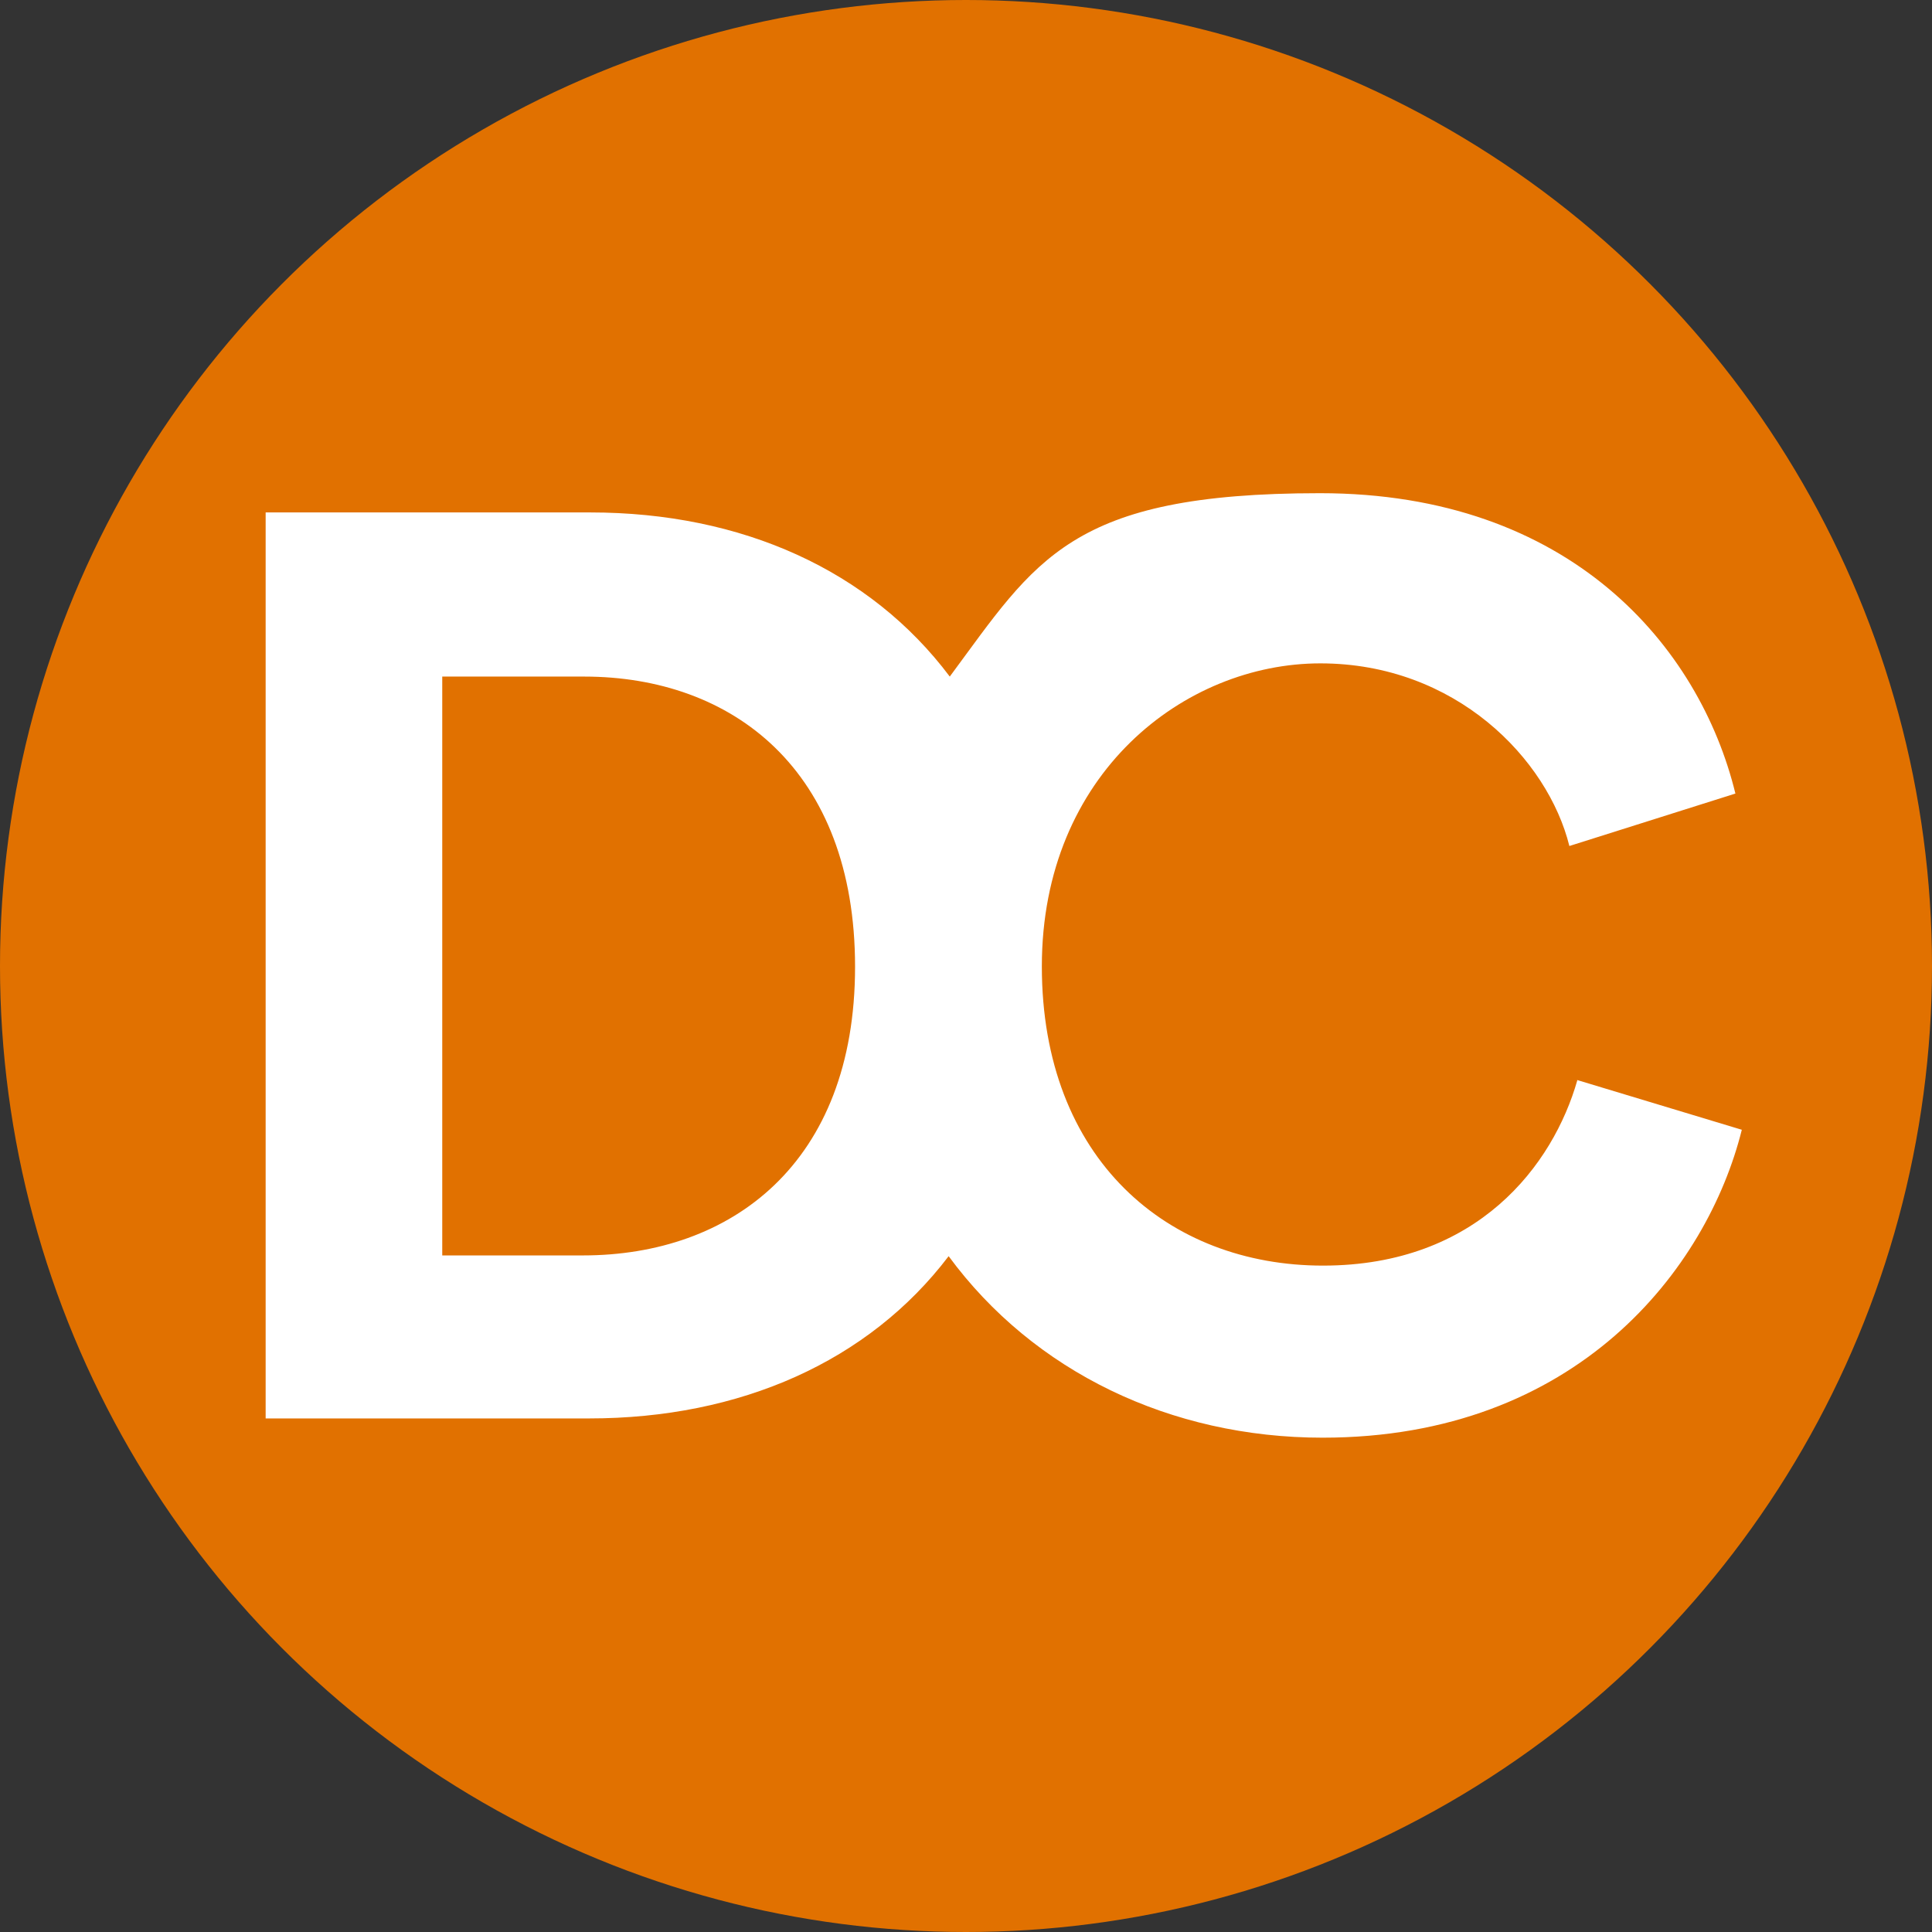
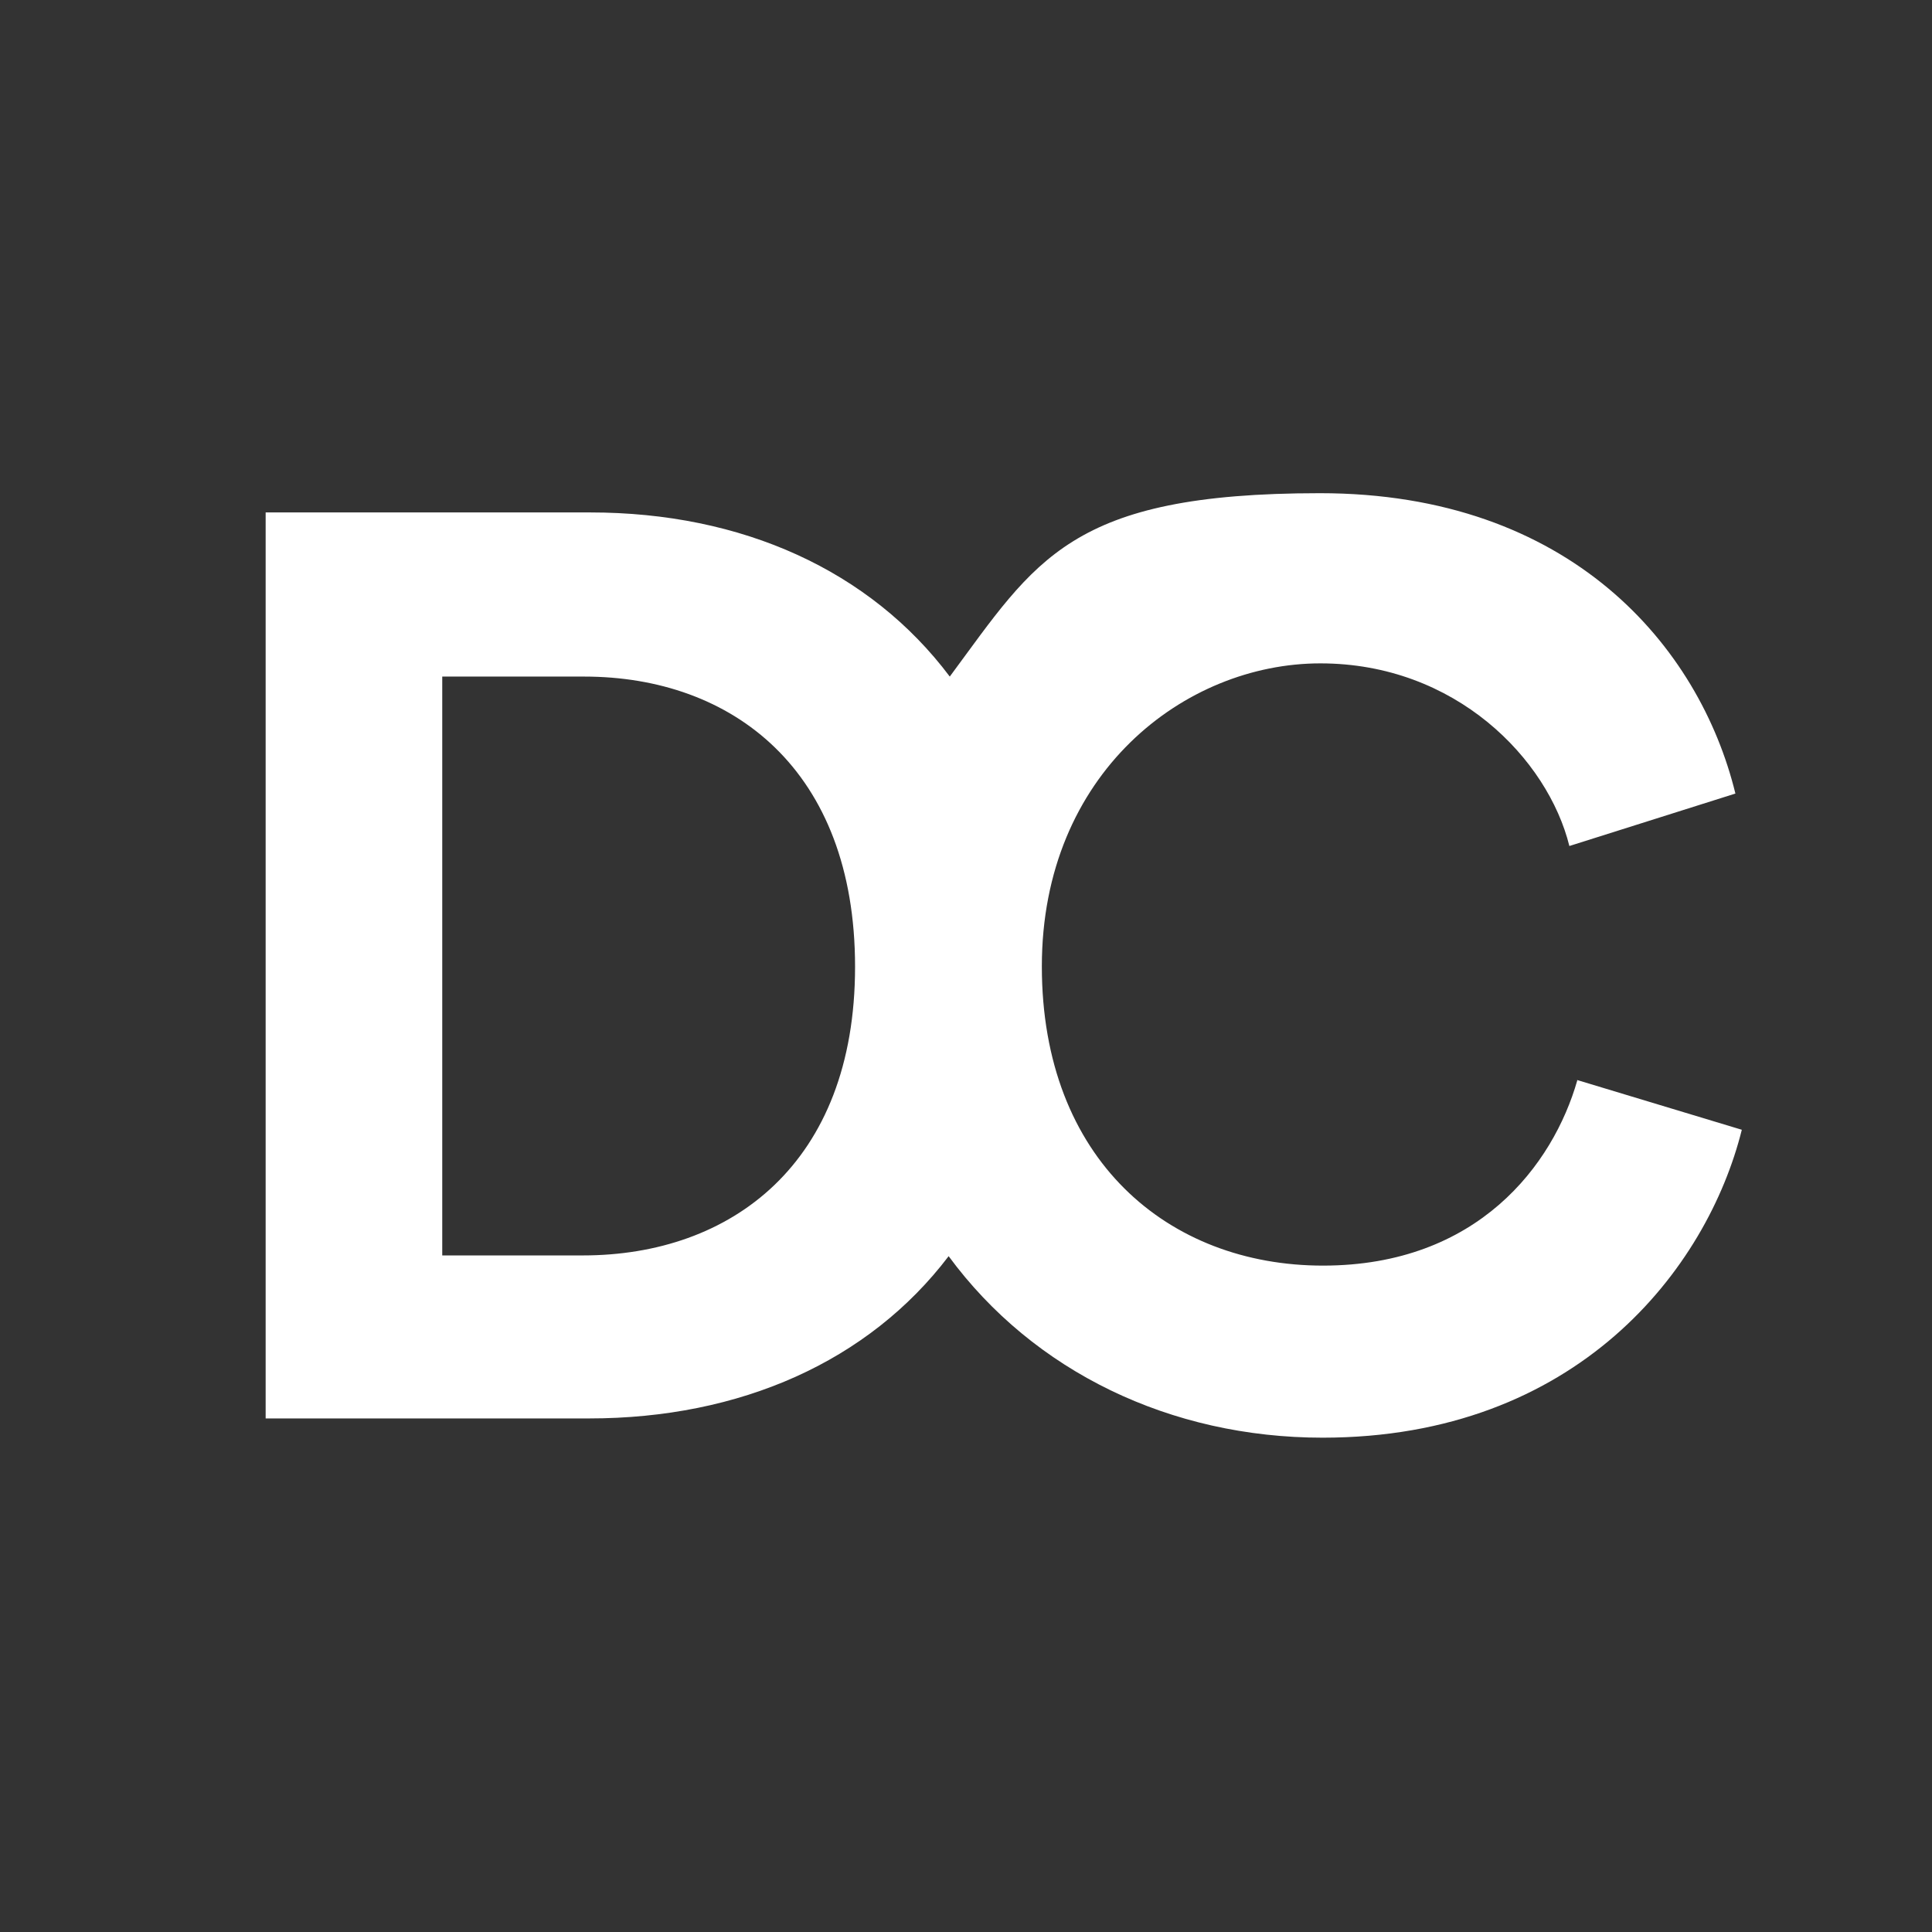
<svg xmlns="http://www.w3.org/2000/svg" version="1.1" width="512" height="512">
  <rect width="100%" height="100%" fill="#333333" stroke="none" />
  <svg id="SvgjsSvg1003" version="1.1" viewBox="0 0 512 512">
    <defs>
      <style>
      .st0 {
        fill: #fff;
      }

      .st1 {
        fill: #e17100;
      }
    </style>
    </defs>
-     <circle class="st1" cx="256" cy="256" r="256" />
    <path class="st0" d="M418,286.3c-6.4,22.4-26.4,49.1-67.4,49.1s-74.5-28.1-74.5-79.3,37.9-80.3,73.8-80.3,60.3,25.4,66,48.4l44-13.9c-9.5-38.9-43.7-79.6-110.1-79.6s-75.2,17.7-98.1,48.6c-21.1-28.1-55-43.5-95.3-43.5h-86v240.1h85.7c40.1,0,74.1-15.1,95.3-43,22.5,30.6,58.8,48.1,99.1,48.1,67.4,0,101.9-44.7,111.1-81.6l-43.7-13.2ZM154.5,332.7h-37.3v-153.4h37.6c39.3,0,71.8,24.7,71.8,76.9s-32.9,76.5-72.1,76.5Z" />
  </svg>
  <style>@media (prefers-color-scheme: light) { :root { filter: none; } }
@media (prefers-color-scheme: dark) { :root { filter: none; } }
</style>
</svg>